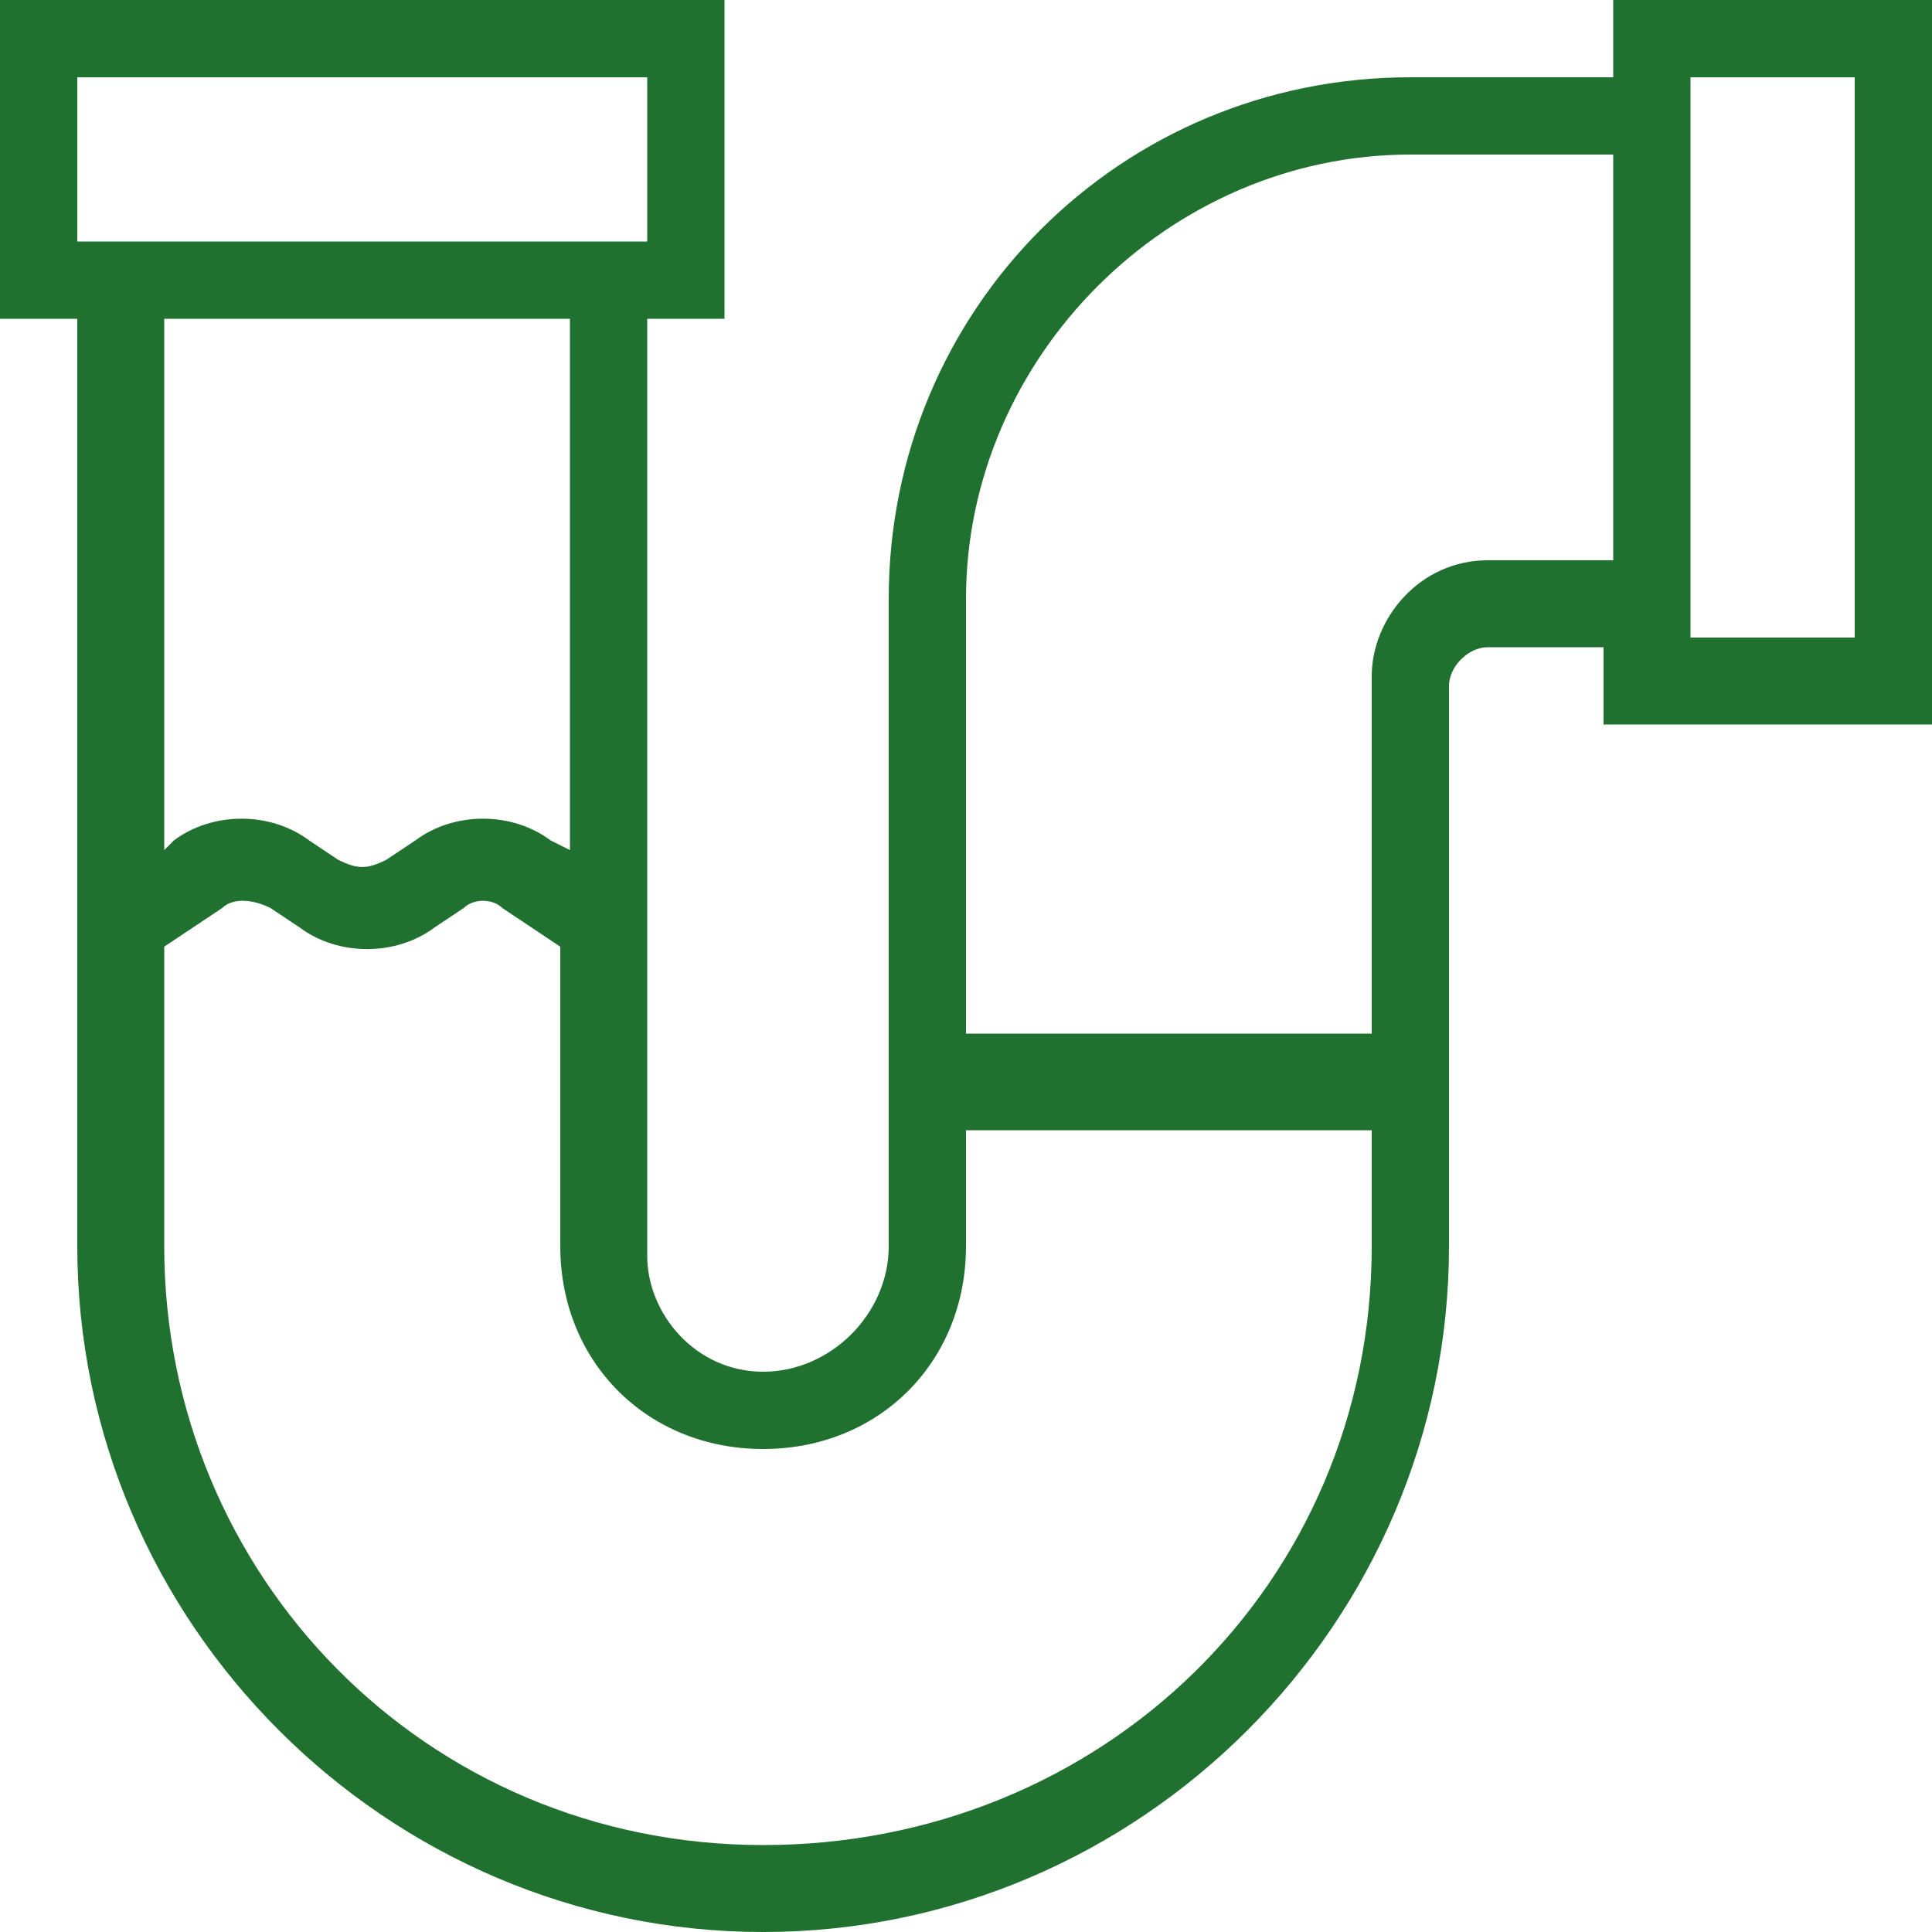
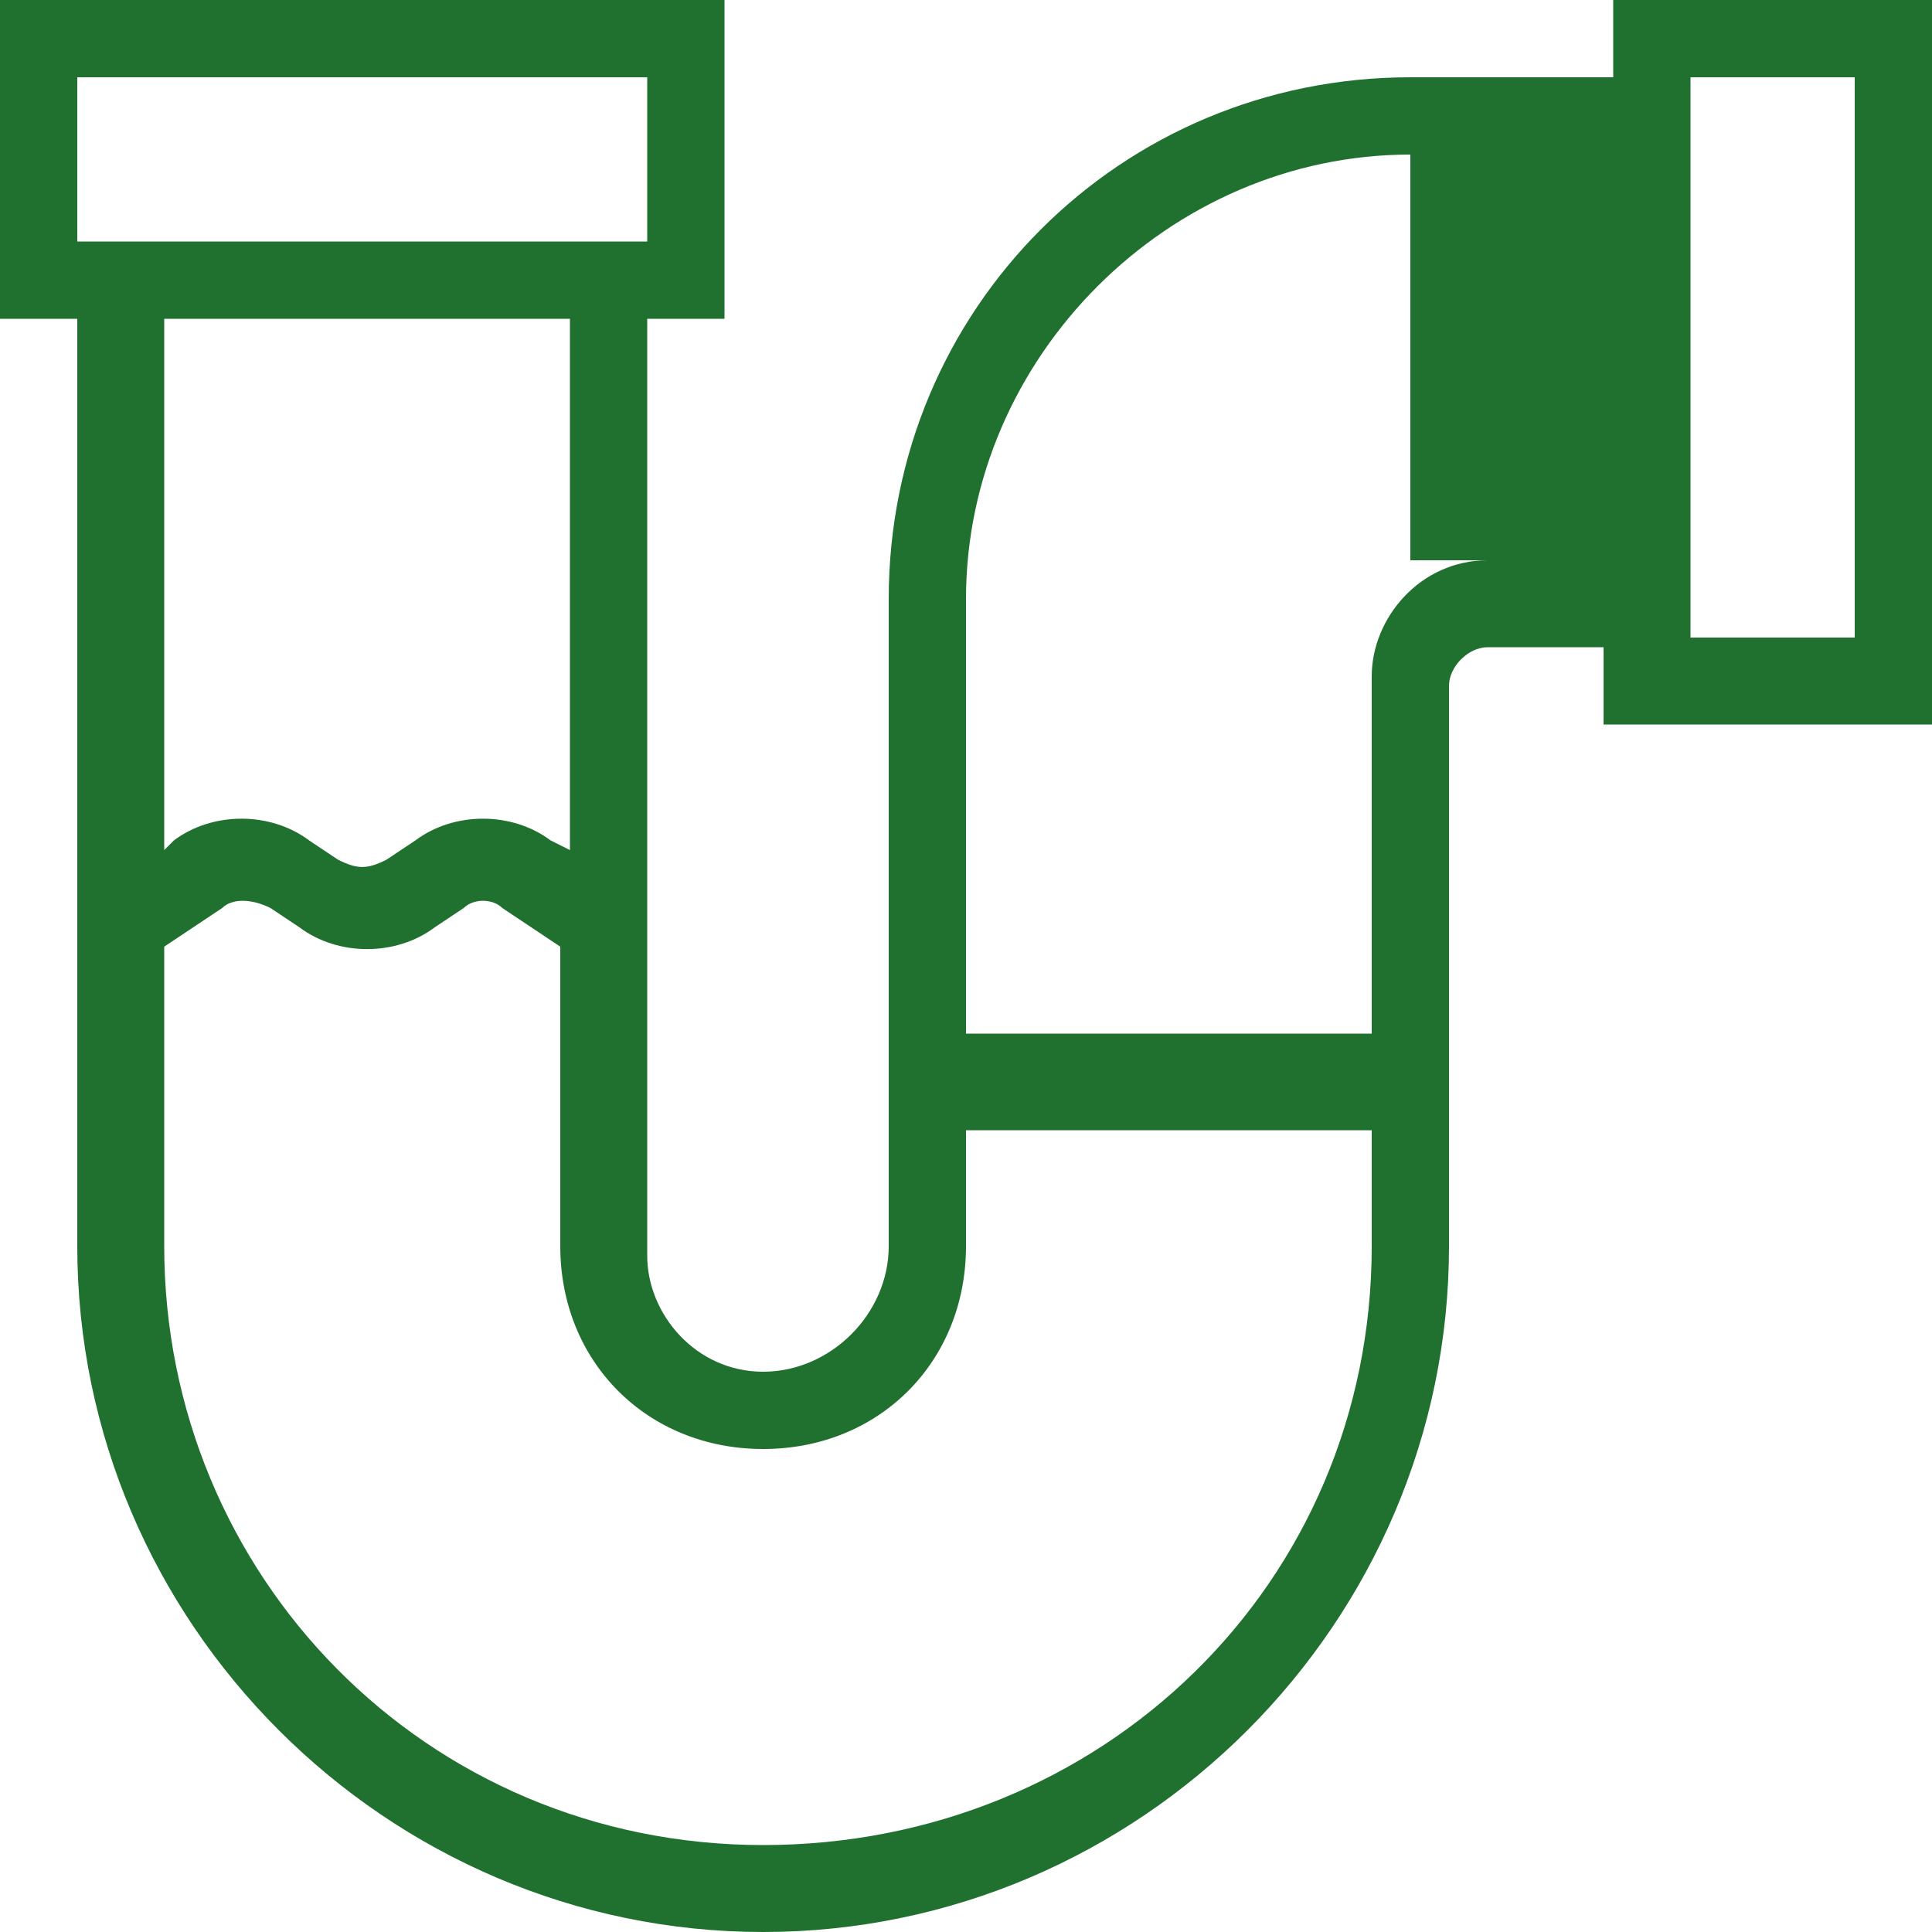
<svg xmlns="http://www.w3.org/2000/svg" version="1.1" id="Calque_1" x="0px" y="0px" viewBox="0 0 20 20" style="enable-background:new 0 0 20 20;" xml:space="preserve">
  <style type="text/css"> .st0{fill-rule:evenodd;clip-rule:evenodd;fill:#20712F;} </style>
-   <path class="st0" d="M7.9,14.2c-0.7,0-1.2-0.6-1.2-1.2V3.3h0.8V0H0v3.3h0.8v9.6C0.8,16.8,4,20,7.9,20c3.9,0,7.1-3.2,7.1-7.1V7.1 c0-0.2,0.2-0.4,0.4-0.4h1.2v0.8H20V0h-3.3v0.8h-2.1c-3,0-5.4,2.4-5.4,5.4v6.7C9.2,13.6,8.6,14.2,7.9,14.2z M1.8,8.7L1.7,8.8V3.3h4.2 v5.5L5.7,8.7c-0.4-0.3-1-0.3-1.4,0L4,8.9C3.8,9,3.7,9,3.5,8.9L3.2,8.7C2.8,8.4,2.2,8.4,1.8,8.7z M5.2,9.4l0.6,0.4v3.1 c0,1.2,0.9,2.1,2.1,2.1c1.2,0,2.1-0.9,2.1-2.1v-1.2h4.2v1.2c0,3.5-2.8,6.2-6.3,6.2c-3.5,0-6.2-2.8-6.2-6.2V9.8l0.6-0.4 c0.1-0.1,0.3-0.1,0.5,0l0.3,0.2c0.4,0.3,1,0.3,1.4,0l0.3-0.2C4.9,9.3,5.1,9.3,5.2,9.4z M15.4,5.8c-0.7,0-1.2,0.6-1.2,1.2v3.7H10V6.2 c0-2.5,2.1-4.6,4.6-4.6h2.1v4.2H15.4z M6.7,0.8v1.7H0.8V0.8H6.7z M17.5,0.8h1.7v5.8h-1.7V0.8z" />
+   <path class="st0" d="M7.9,14.2c-0.7,0-1.2-0.6-1.2-1.2V3.3h0.8V0H0v3.3h0.8v9.6C0.8,16.8,4,20,7.9,20c3.9,0,7.1-3.2,7.1-7.1V7.1 c0-0.2,0.2-0.4,0.4-0.4h1.2v0.8H20V0h-3.3v0.8h-2.1c-3,0-5.4,2.4-5.4,5.4v6.7C9.2,13.6,8.6,14.2,7.9,14.2z M1.8,8.7L1.7,8.8V3.3h4.2 v5.5L5.7,8.7c-0.4-0.3-1-0.3-1.4,0L4,8.9C3.8,9,3.7,9,3.5,8.9L3.2,8.7C2.8,8.4,2.2,8.4,1.8,8.7z M5.2,9.4l0.6,0.4v3.1 c0,1.2,0.9,2.1,2.1,2.1c1.2,0,2.1-0.9,2.1-2.1v-1.2h4.2v1.2c0,3.5-2.8,6.2-6.3,6.2c-3.5,0-6.2-2.8-6.2-6.2V9.8l0.6-0.4 c0.1-0.1,0.3-0.1,0.5,0l0.3,0.2c0.4,0.3,1,0.3,1.4,0l0.3-0.2C4.9,9.3,5.1,9.3,5.2,9.4z M15.4,5.8c-0.7,0-1.2,0.6-1.2,1.2v3.7H10V6.2 c0-2.5,2.1-4.6,4.6-4.6v4.2H15.4z M6.7,0.8v1.7H0.8V0.8H6.7z M17.5,0.8h1.7v5.8h-1.7V0.8z" />
</svg>